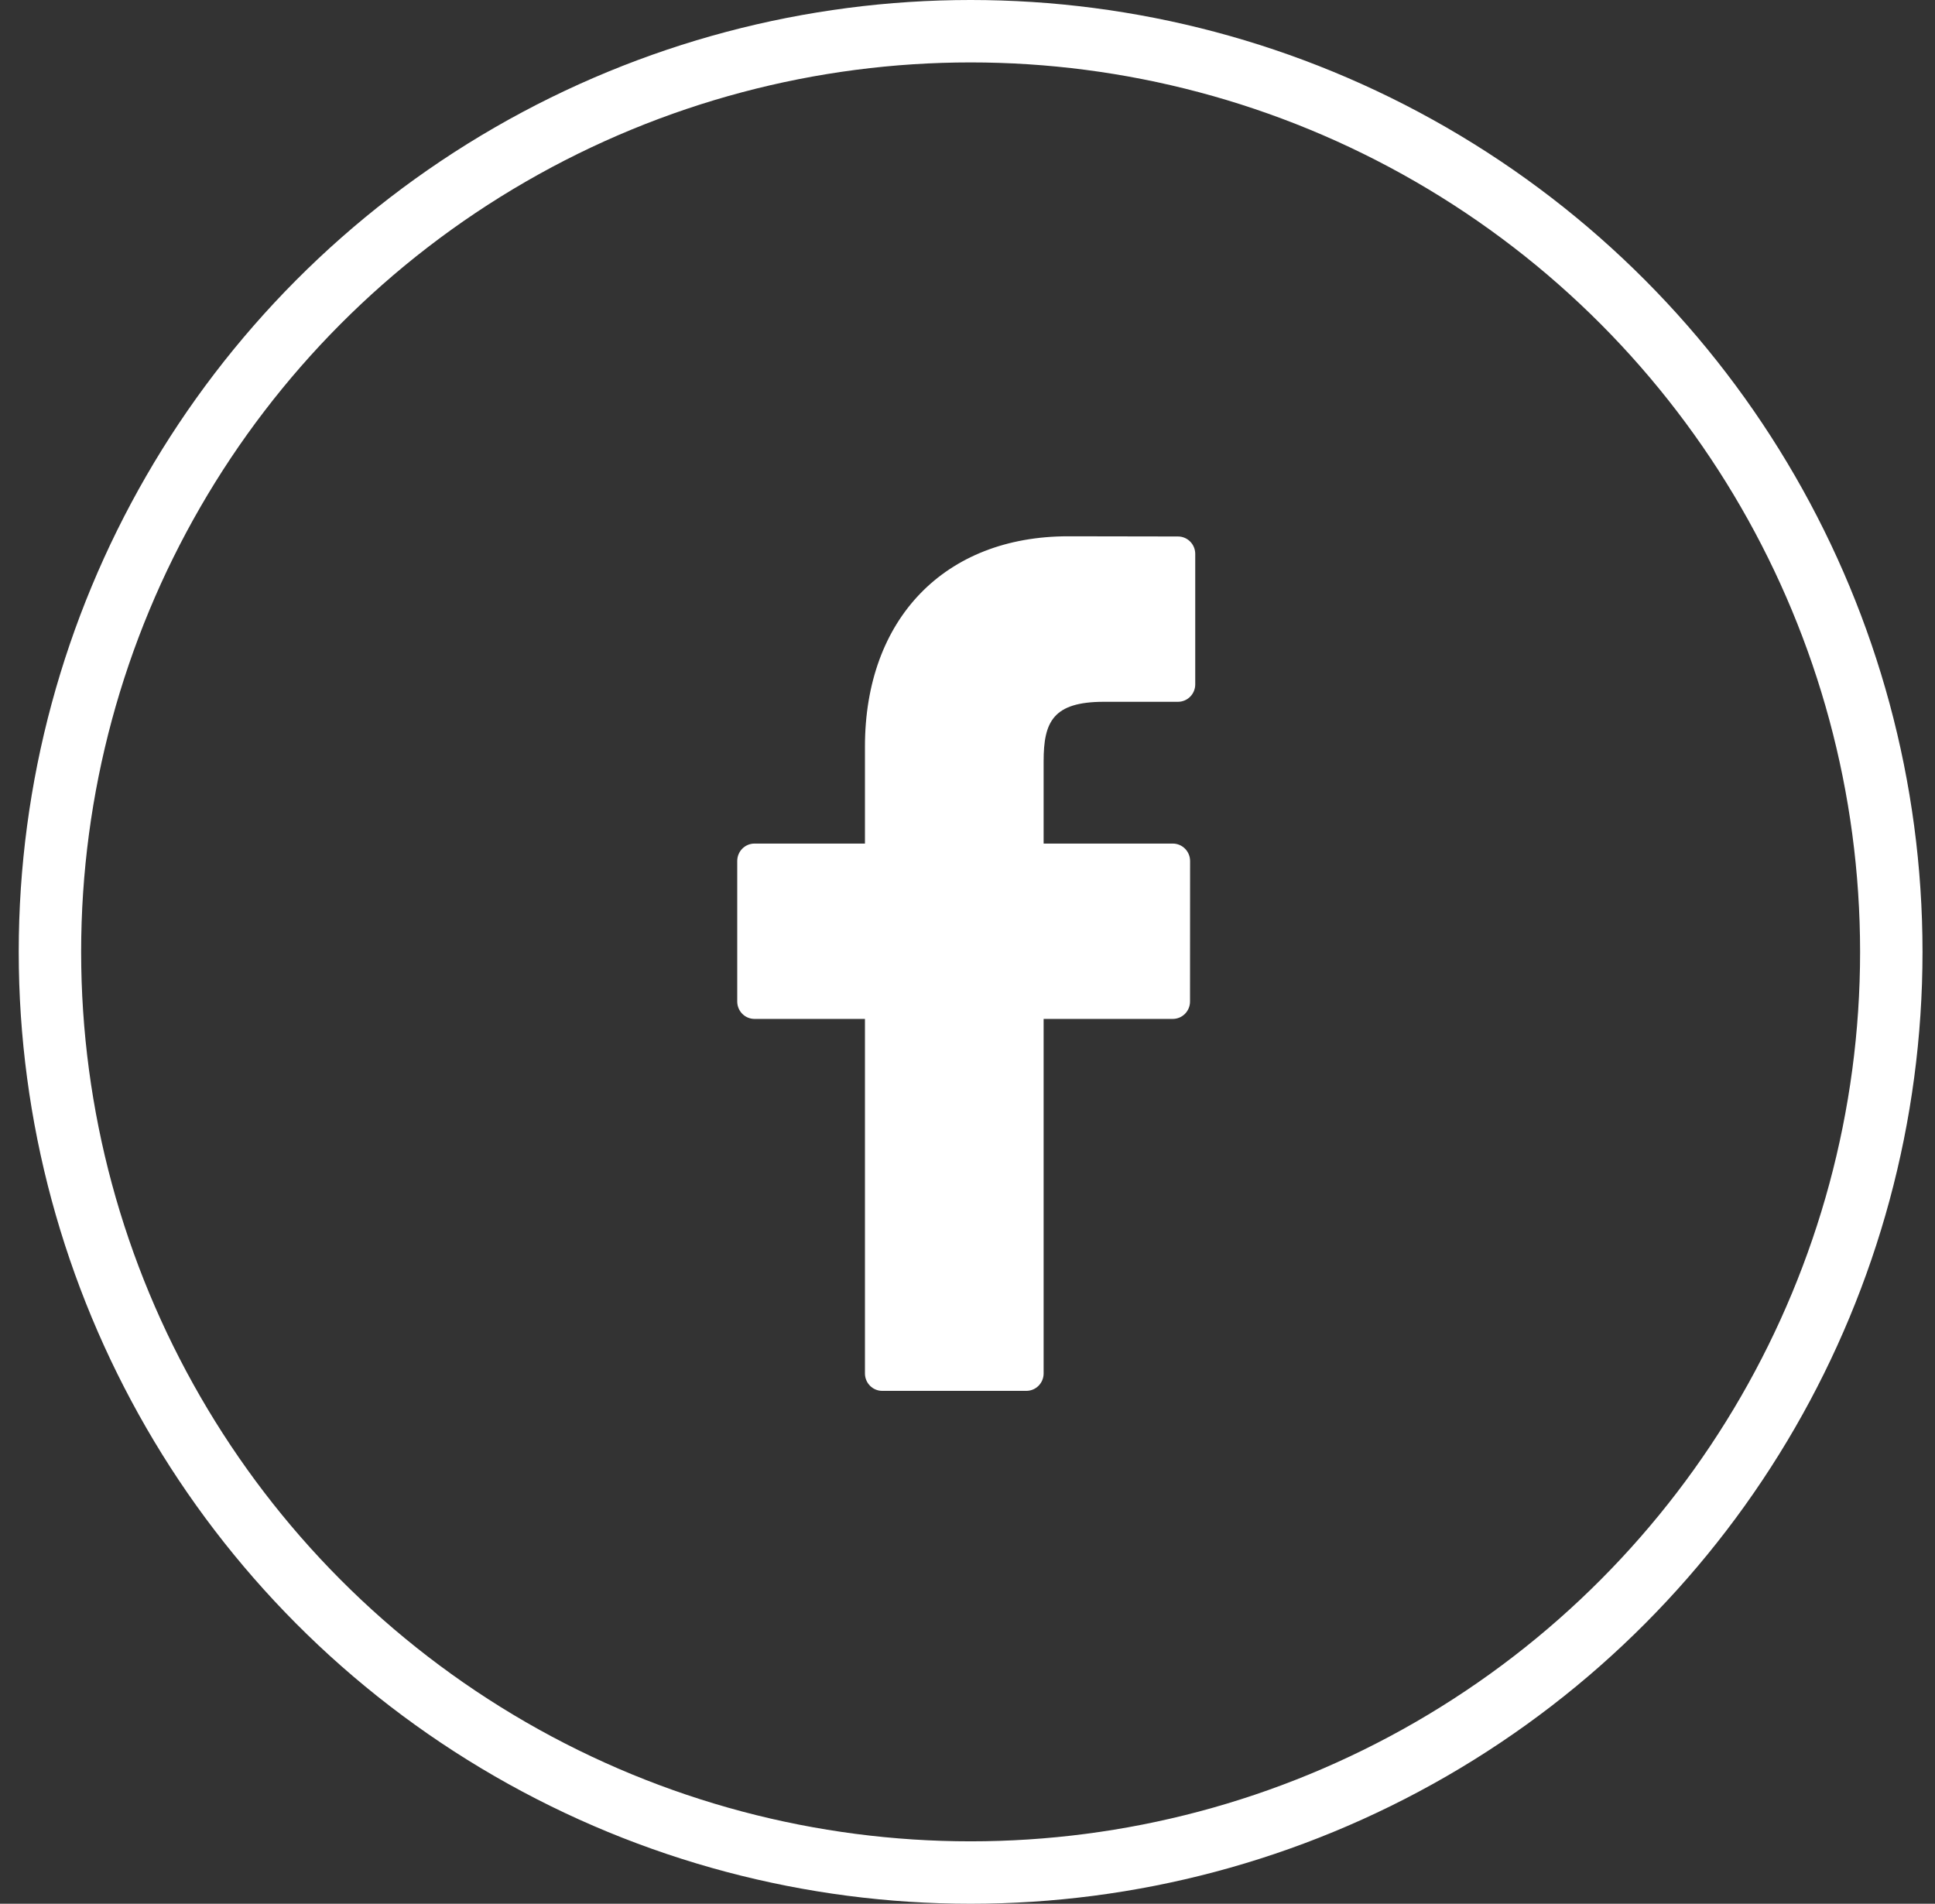
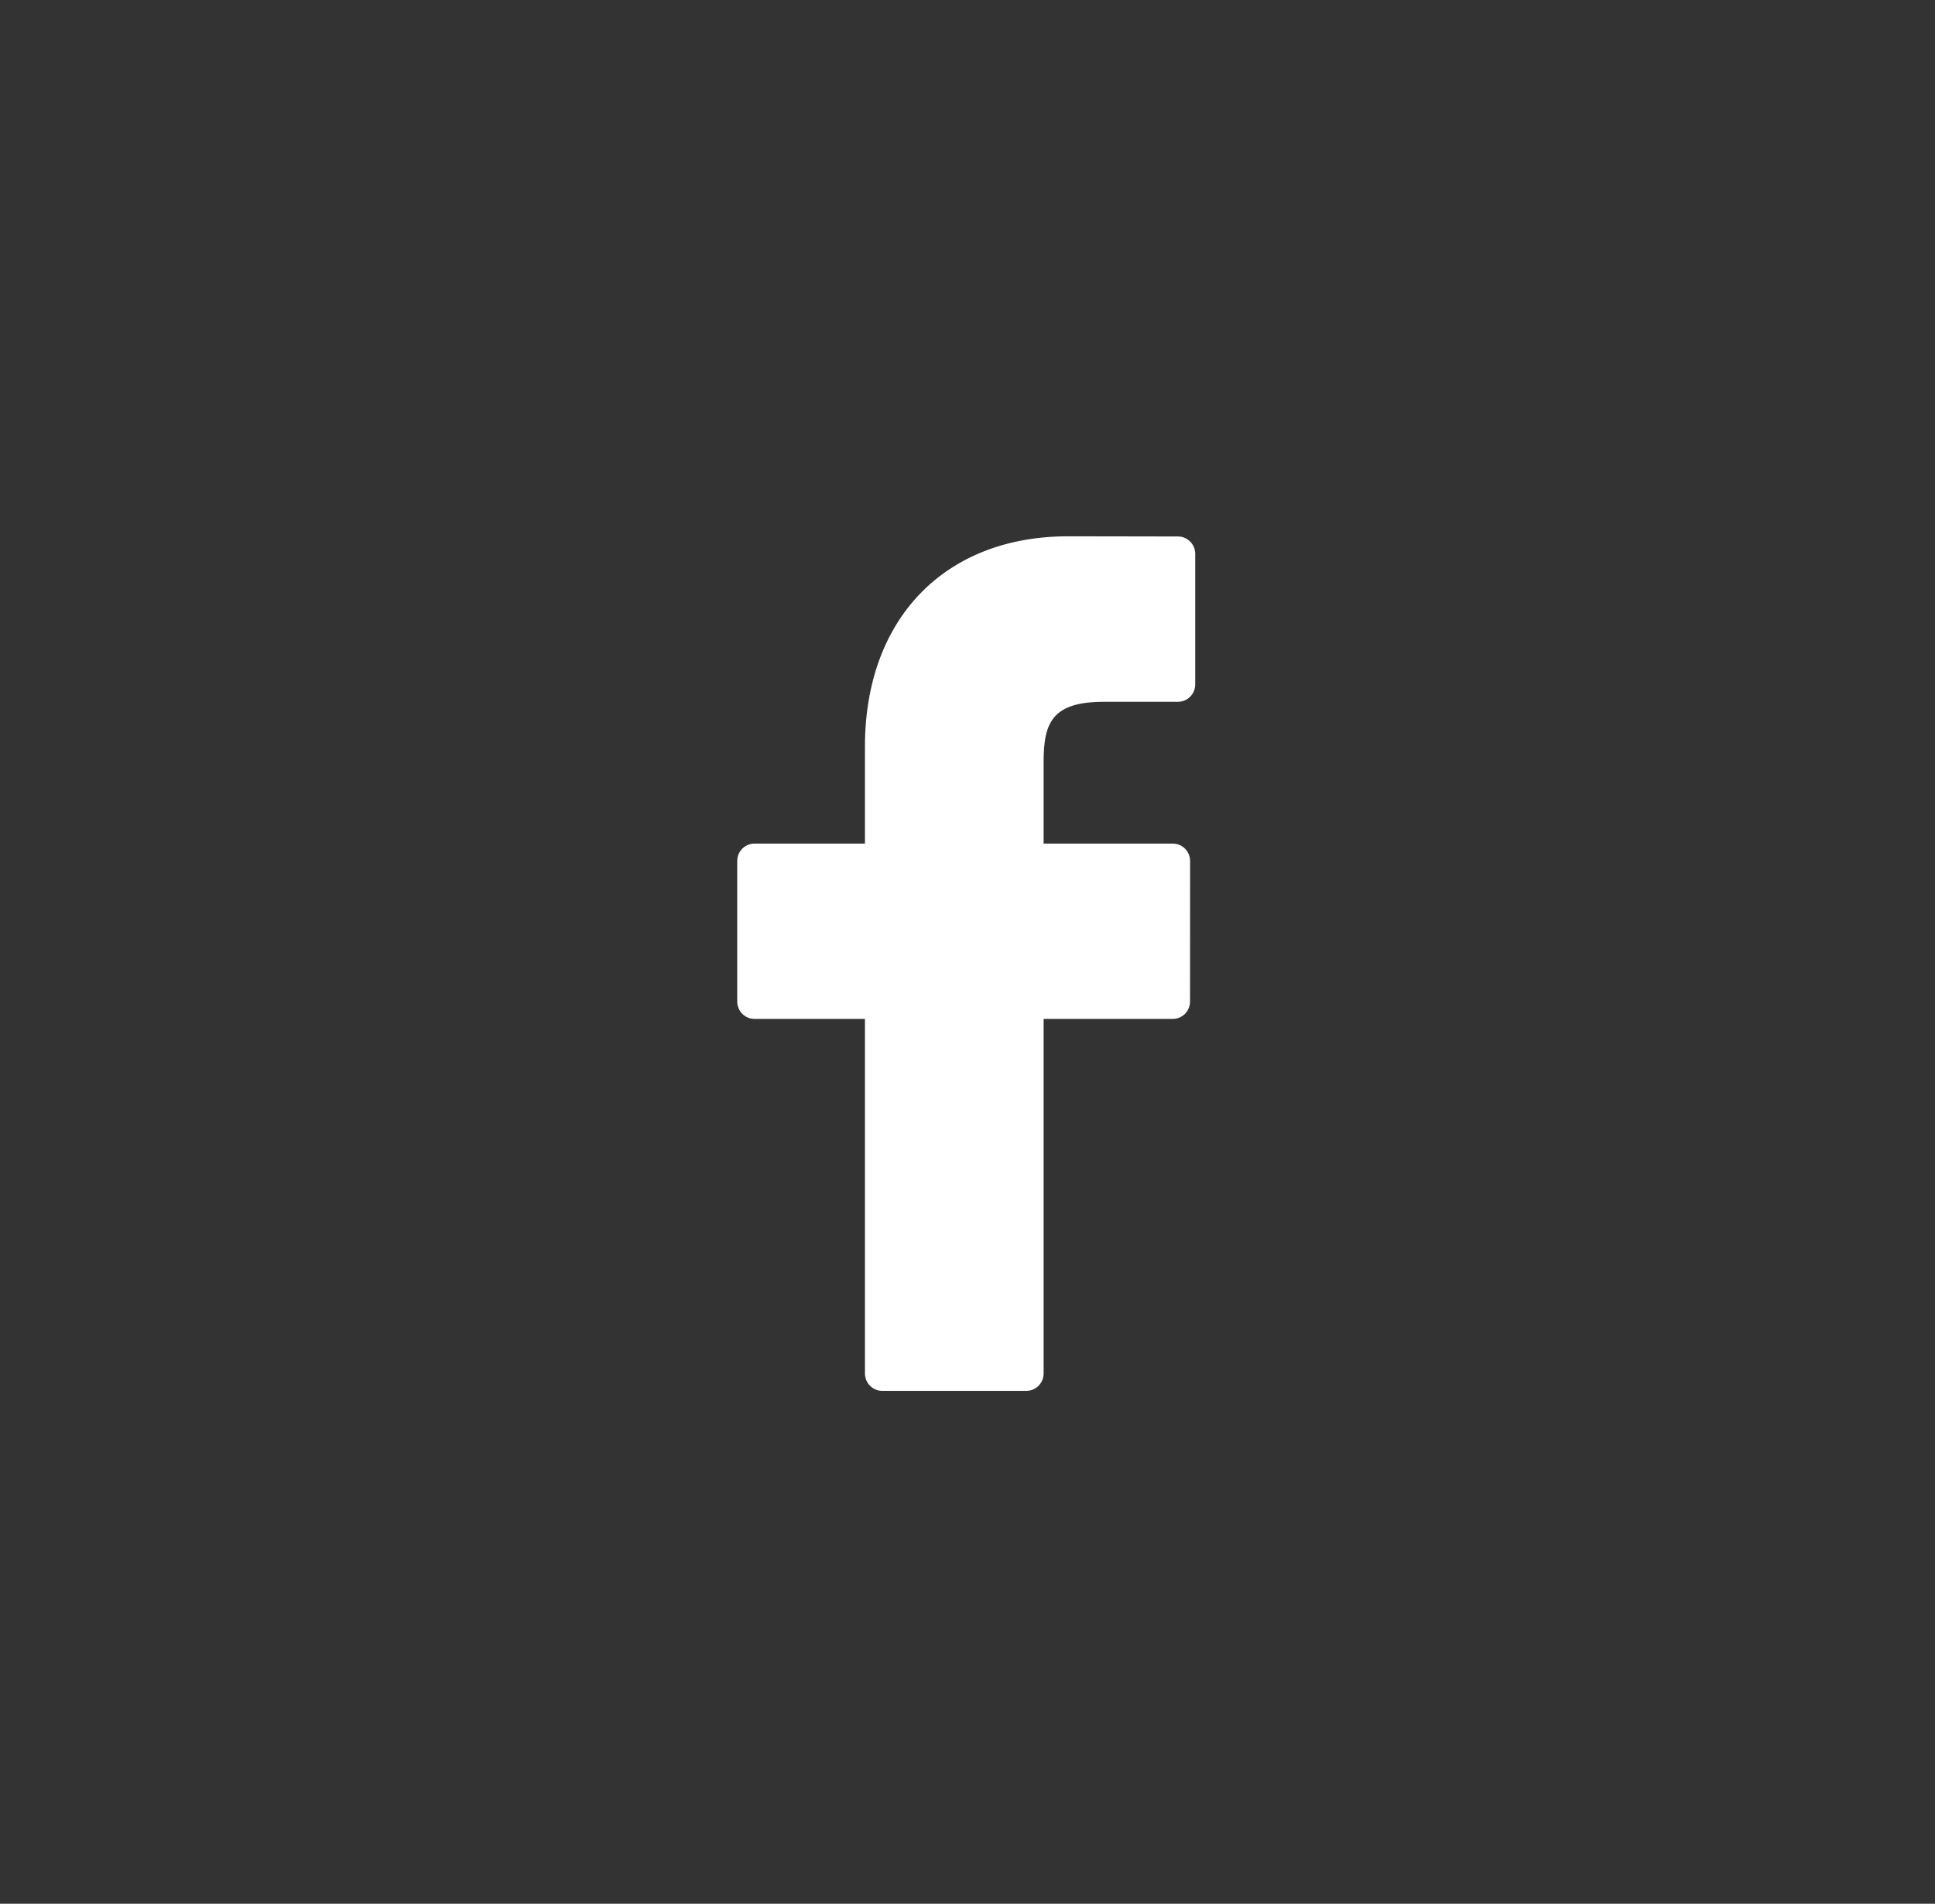
<svg xmlns="http://www.w3.org/2000/svg" width="62px" height="61px" viewBox="0 0 62 61" version="1.1">
  <rect x="0" y="0" width="62" height="61" fill="#333333" stroke="none" />
  <title>facebook_icon</title>
  <desc>Created with Sketch.</desc>
  <g id="Footers" stroke="none" stroke-width="1" fill="none" fill-rule="evenodd">
    <g id="facebook_icon" transform="translate(1.1, 1)">
      <path d="M36.644,16.19 L33.124,16.184 C29.17,16.184 26.614,18.829 26.614,22.923 L26.614,26.03 L23.075,26.03 C22.769,26.03 22.522,26.28 22.522,26.588 L22.522,31.09 C22.522,31.399 22.77,31.648 23.075,31.648 L26.614,31.648 L26.614,43.008 C26.614,43.316 26.862,43.566 27.168,43.566 L31.785,43.566 C32.091,43.566 32.339,43.316 32.339,43.008 L32.339,31.648 L36.477,31.648 C36.783,31.648 37.03,31.399 37.03,31.09 L37.032,26.588 C37.032,26.44 36.974,26.299 36.87,26.194 C36.766,26.089 36.625,26.03 36.478,26.03 L32.339,26.03 L32.339,23.396 C32.339,22.13 32.638,21.487 34.273,21.487 L36.644,21.487 C36.949,21.487 37.197,21.237 37.197,20.928 L37.197,16.748 C37.197,16.44 36.95,16.19 36.644,16.19 Z" id="Shape" fill="#FFFFFF" fill-rule="nonzero" />
-       <circle id="Oval" stroke="#FFFFFF" stroke-width="2" cx="30" cy="29.5" r="29.5" />
    </g>
  </g>
</svg>